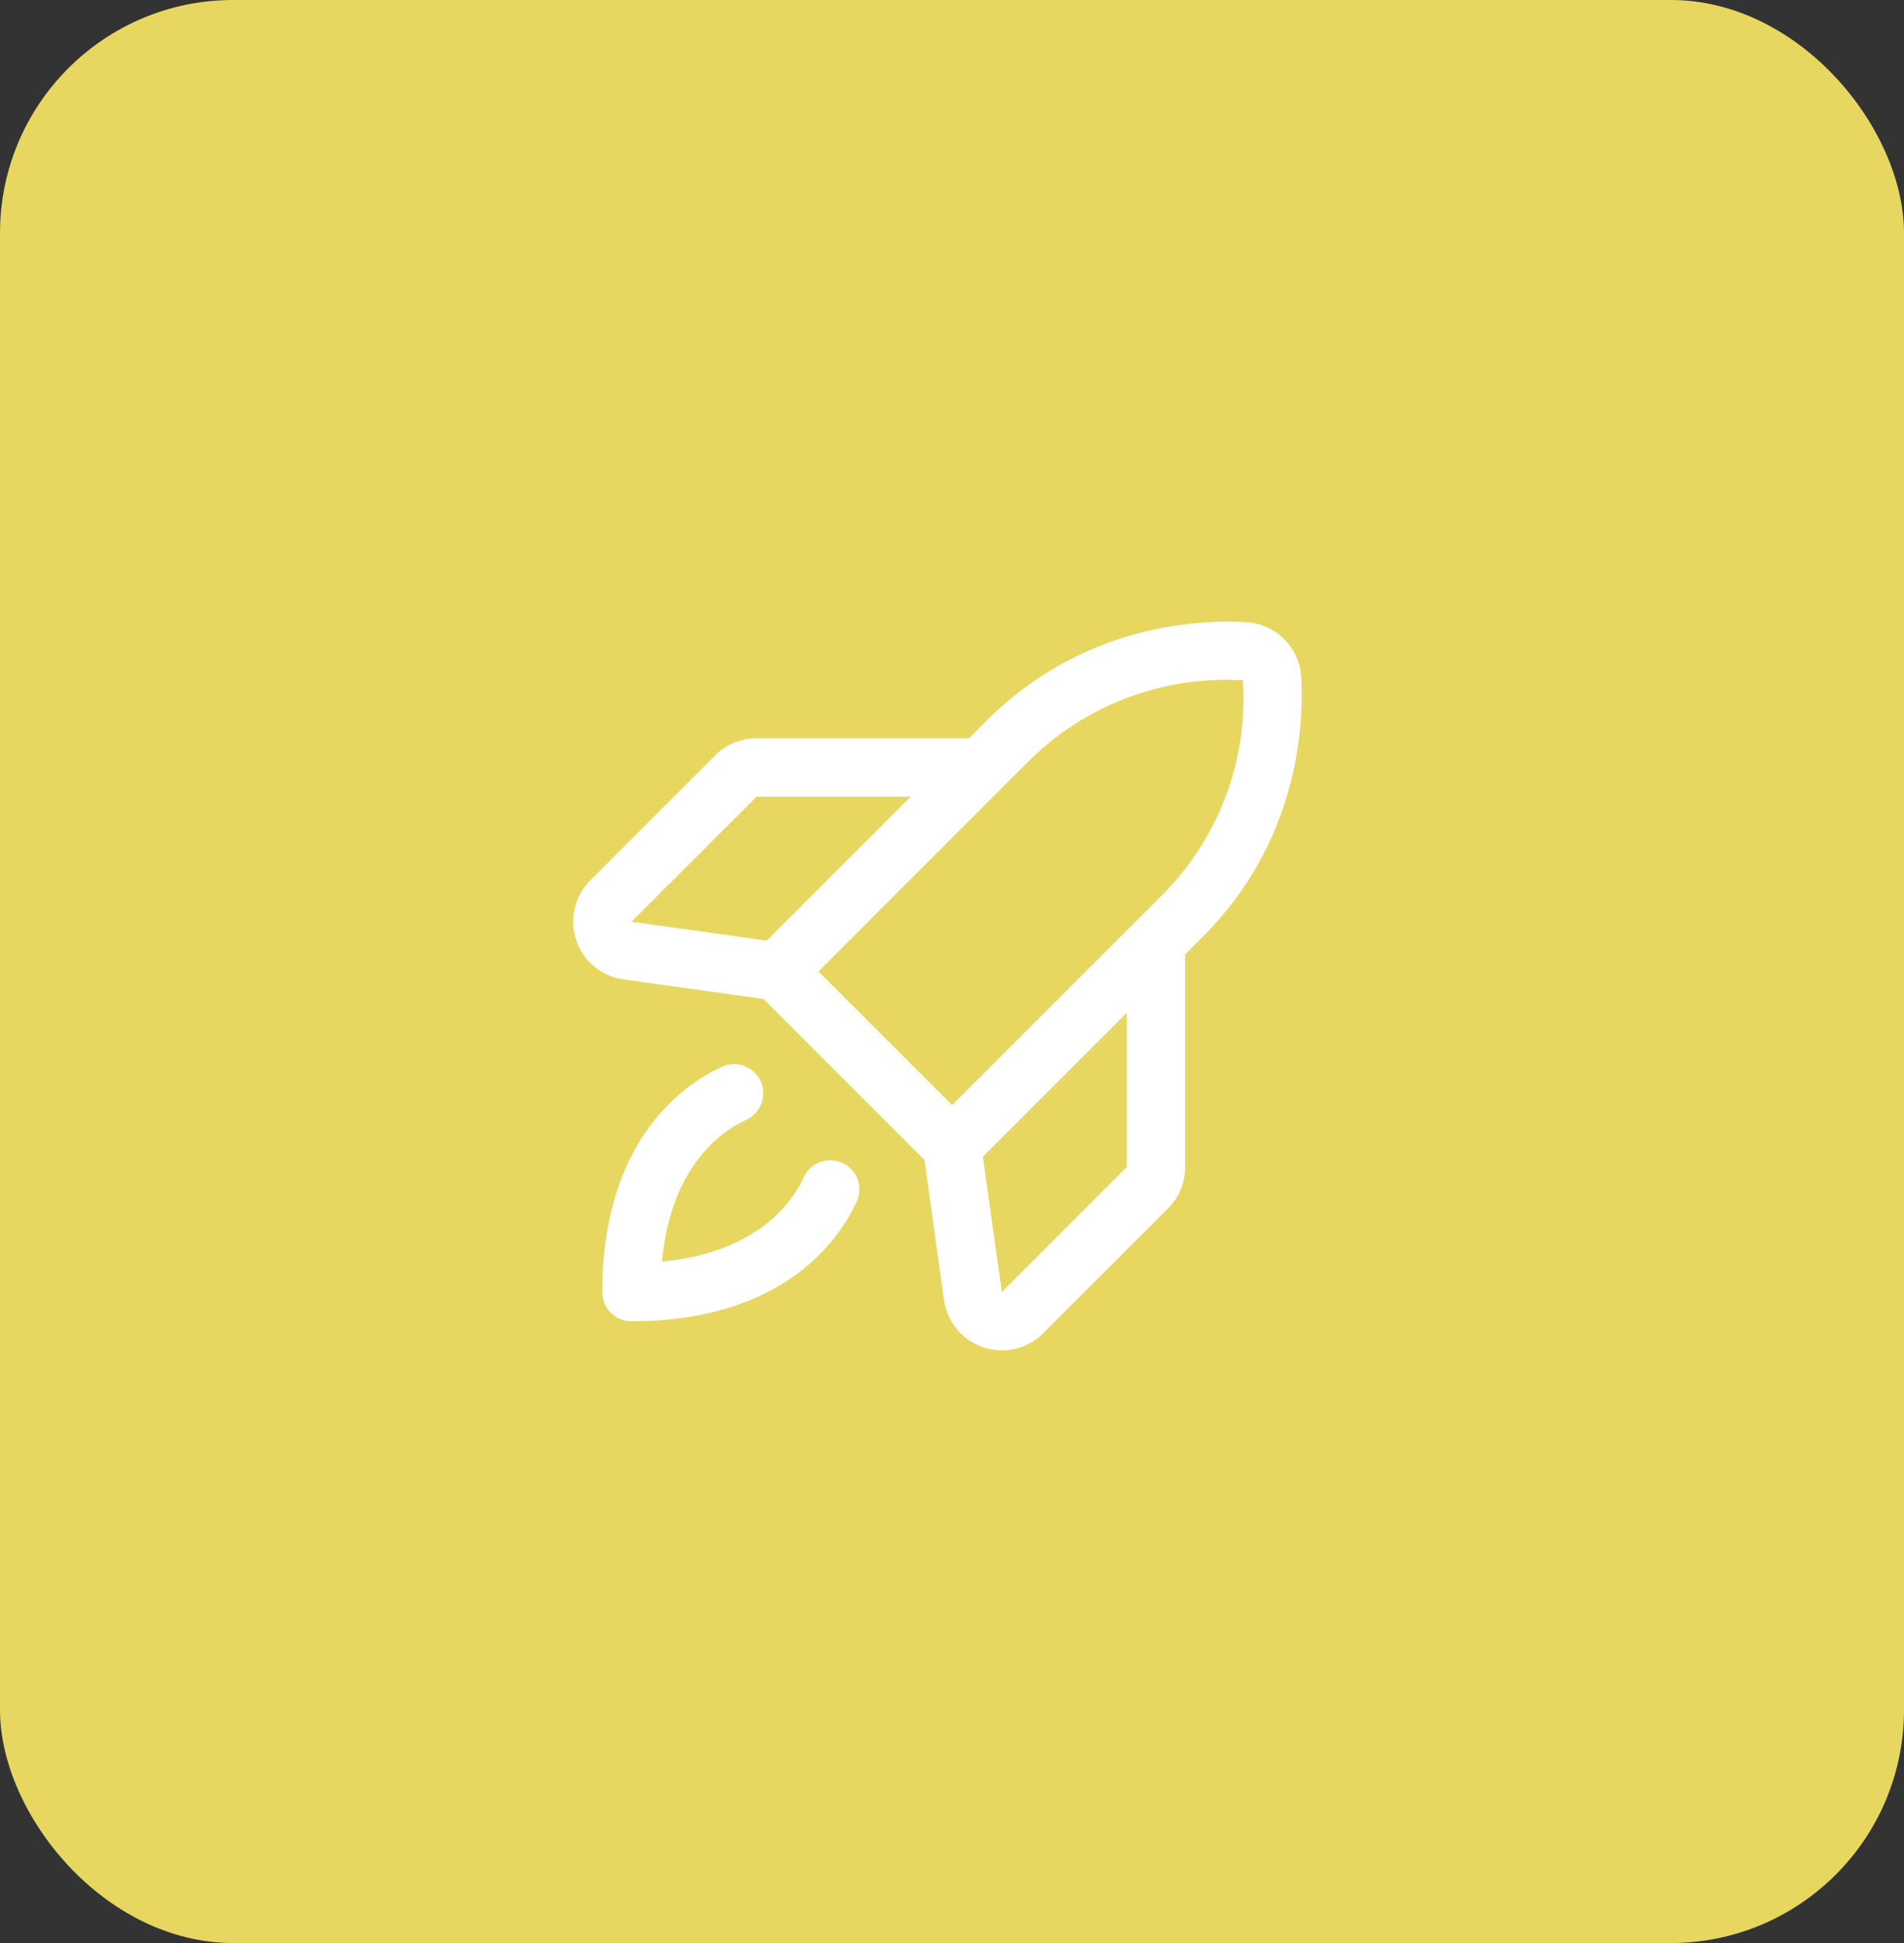
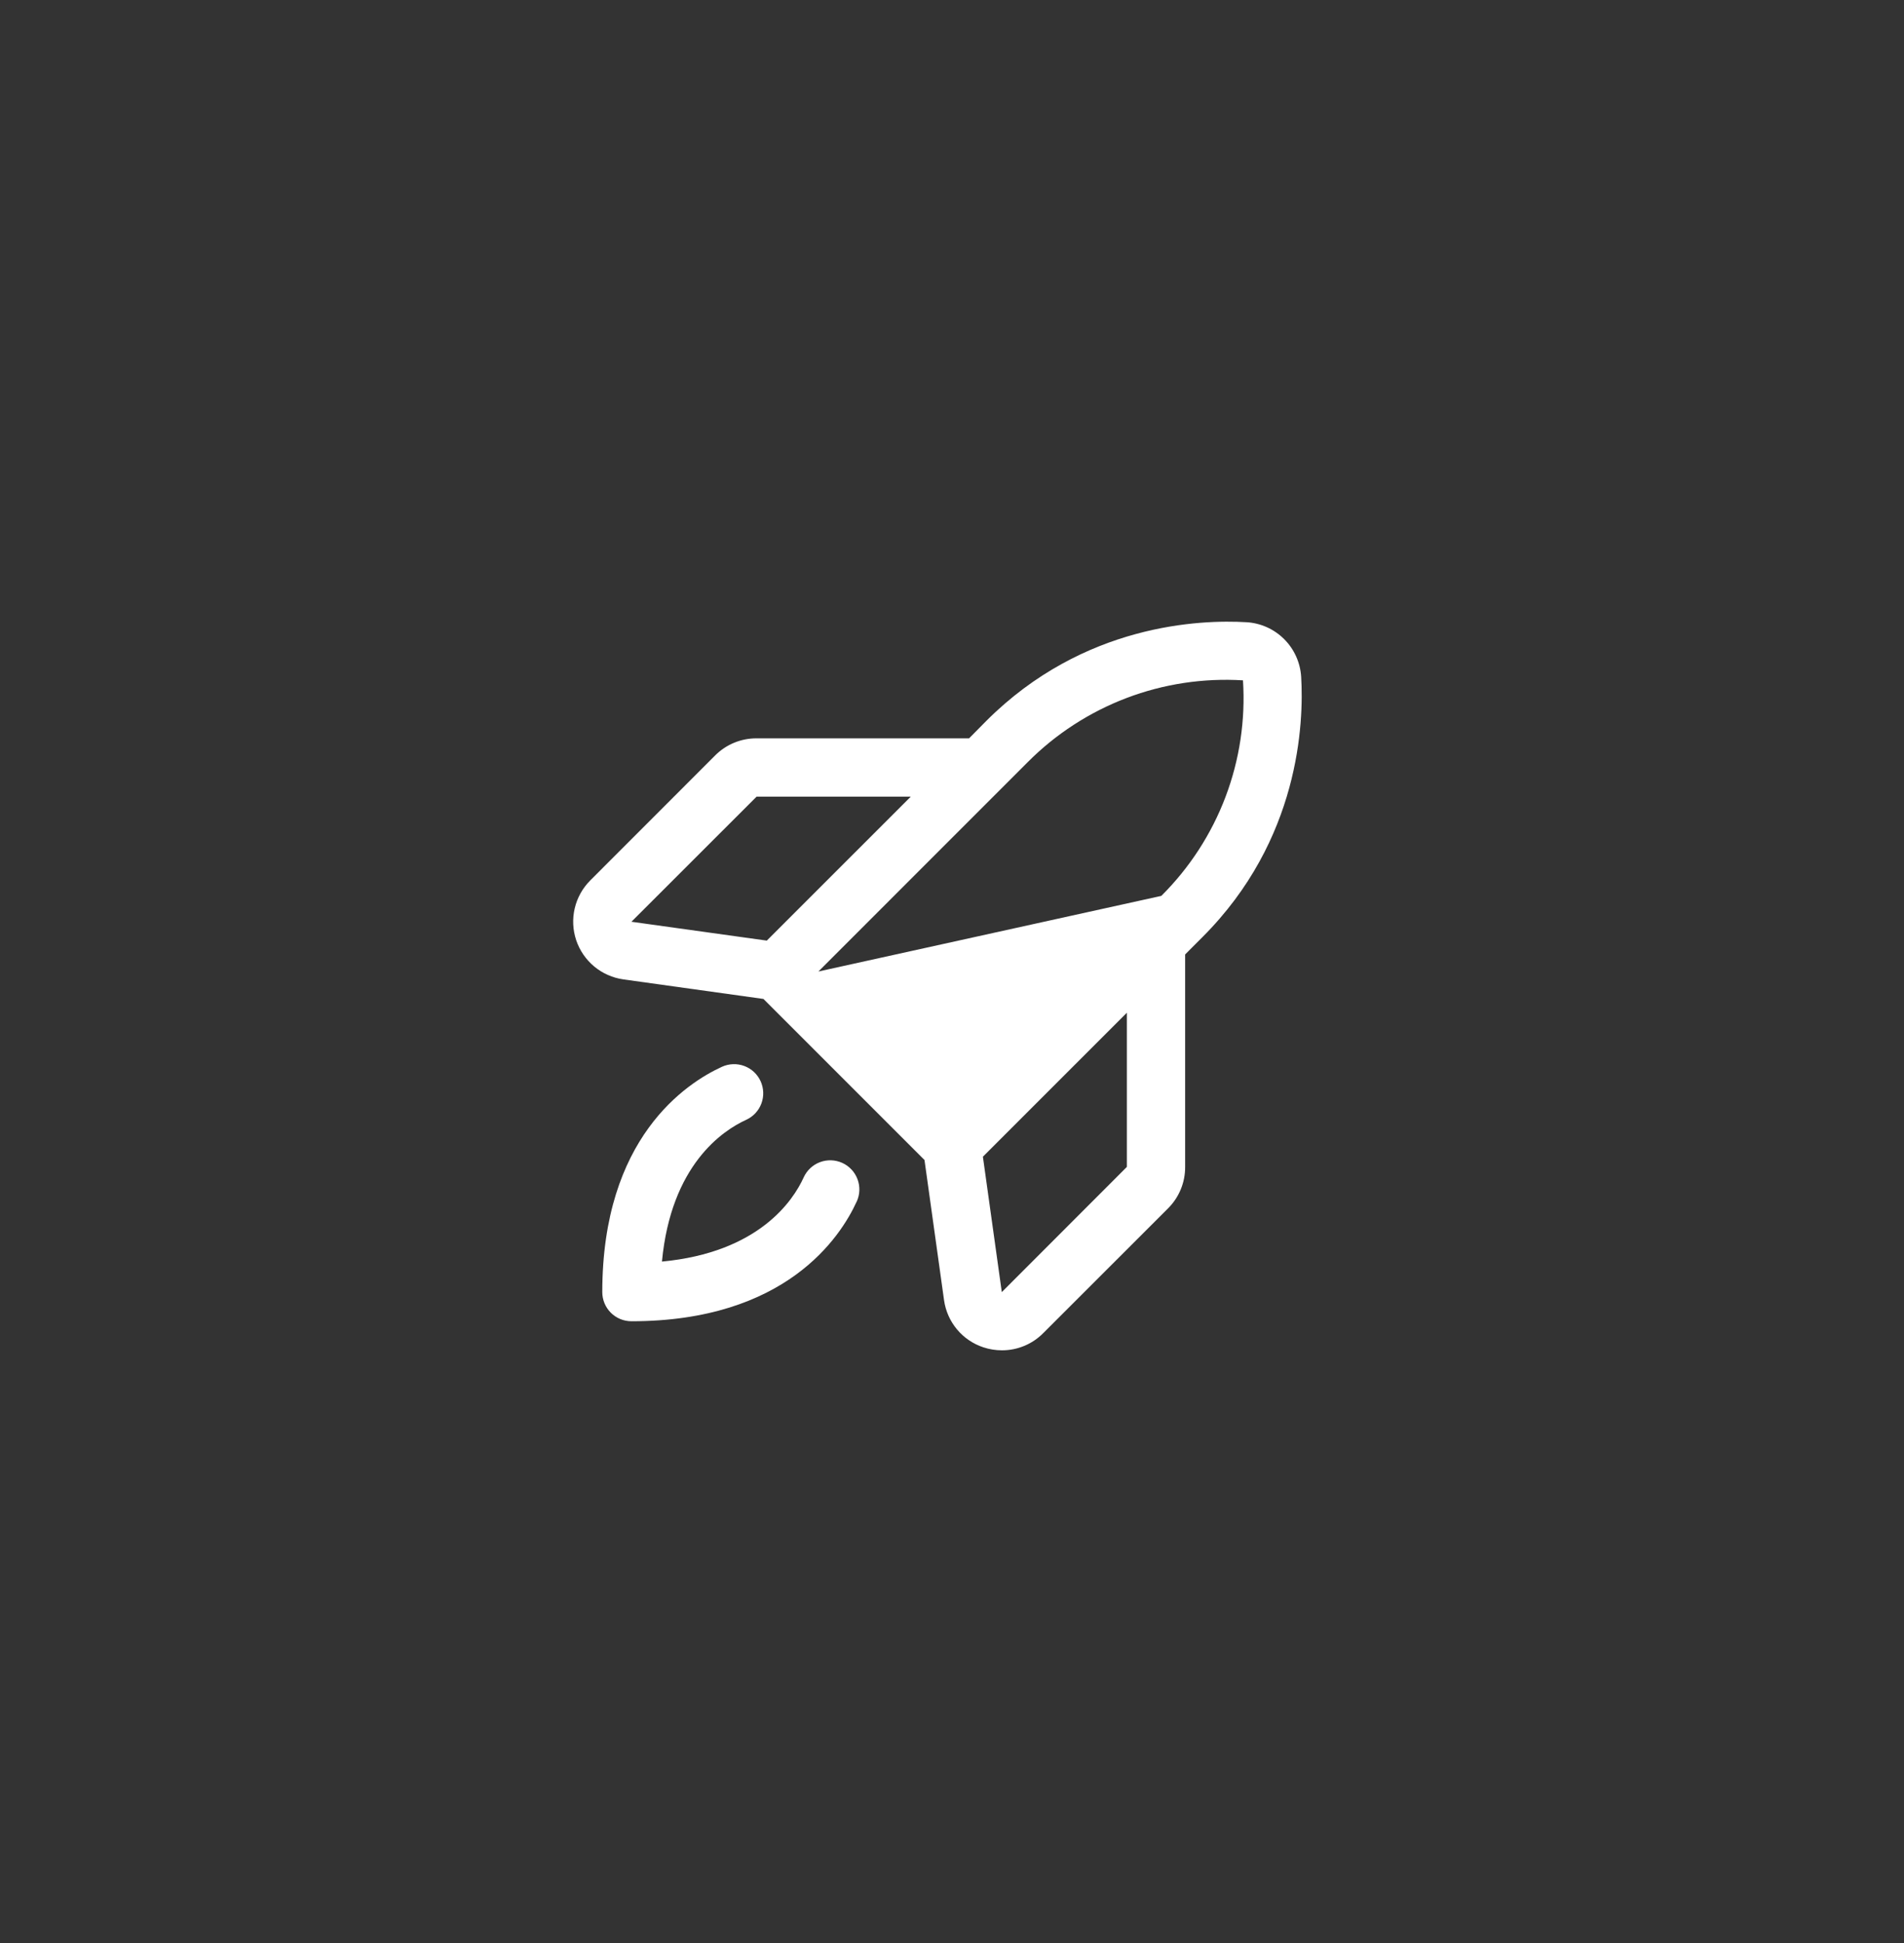
<svg xmlns="http://www.w3.org/2000/svg" width="98" height="100" viewBox="0 0 98 100" fill="none">
  <rect x="0" y="0" width="98" height="100" fill="#333333" stroke="none" />
-   <rect width="98" height="100" rx="12" fill="#E7D761" />
-   <path d="M66.972 34.835C66.927 34.104 66.617 33.414 66.099 32.896C65.581 32.378 64.891 32.067 64.159 32.023C61.801 31.882 55.773 32.097 50.77 37.098L49.879 38H38.943C38.547 37.998 38.155 38.074 37.789 38.225C37.424 38.375 37.092 38.597 36.812 38.877L30.381 45.312C29.987 45.707 29.71 46.203 29.582 46.746C29.454 47.288 29.48 47.856 29.656 48.385C29.833 48.914 30.154 49.383 30.582 49.74C31.01 50.097 31.53 50.327 32.082 50.405L39.295 51.412L47.584 59.701L48.591 66.918C48.669 67.47 48.899 67.99 49.256 68.418C49.613 68.846 50.083 69.166 50.612 69.341C50.921 69.444 51.244 69.496 51.569 69.496C51.962 69.497 52.352 69.42 52.716 69.269C53.08 69.119 53.41 68.898 53.688 68.619L60.123 62.188C60.403 61.908 60.625 61.576 60.775 61.211C60.926 60.845 61.002 60.453 61 60.057V49.121L61.894 48.226C66.897 43.224 67.112 37.196 66.972 34.835ZM38.943 41H46.879L39.468 48.41L32.5 47.439L38.943 41ZM52.894 39.228C54.336 37.778 56.07 36.652 57.981 35.925C59.892 35.199 61.937 34.889 63.977 35.015C64.109 37.057 63.802 39.103 63.077 41.017C62.352 42.93 61.225 44.666 59.774 46.108L49 56.877L42.123 50L52.894 39.228ZM58 60.057L51.563 66.5L50.59 59.531L58 52.121V60.057ZM44.095 61.839C43.251 63.688 40.429 68 32.5 68C32.102 68 31.721 67.842 31.439 67.561C31.158 67.279 31 66.898 31 66.5C31 58.571 35.312 55.749 37.161 54.903C37.34 54.821 37.534 54.776 37.731 54.769C37.928 54.762 38.124 54.794 38.309 54.863C38.493 54.932 38.663 55.036 38.807 55.171C38.951 55.305 39.067 55.466 39.149 55.646C39.23 55.825 39.276 56.019 39.283 56.215C39.29 56.412 39.258 56.609 39.189 56.793C39.12 56.978 39.016 57.147 38.881 57.291C38.747 57.435 38.586 57.551 38.406 57.633C37.201 58.182 34.54 59.951 34.071 64.929C39.049 64.46 40.821 61.799 41.367 60.594C41.449 60.414 41.565 60.253 41.709 60.119C41.853 59.984 42.022 59.88 42.207 59.811C42.391 59.742 42.588 59.71 42.785 59.717C42.981 59.724 43.175 59.77 43.354 59.851C43.534 59.933 43.695 60.049 43.829 60.193C43.964 60.337 44.068 60.507 44.137 60.691C44.206 60.876 44.238 61.072 44.231 61.269C44.224 61.466 44.179 61.66 44.097 61.839H44.095Z" fill="white" />
+   <path d="M66.972 34.835C66.927 34.104 66.617 33.414 66.099 32.896C65.581 32.378 64.891 32.067 64.159 32.023C61.801 31.882 55.773 32.097 50.77 37.098L49.879 38H38.943C38.547 37.998 38.155 38.074 37.789 38.225C37.424 38.375 37.092 38.597 36.812 38.877L30.381 45.312C29.987 45.707 29.71 46.203 29.582 46.746C29.454 47.288 29.48 47.856 29.656 48.385C29.833 48.914 30.154 49.383 30.582 49.74C31.01 50.097 31.53 50.327 32.082 50.405L39.295 51.412L47.584 59.701L48.591 66.918C48.669 67.47 48.899 67.99 49.256 68.418C49.613 68.846 50.083 69.166 50.612 69.341C50.921 69.444 51.244 69.496 51.569 69.496C51.962 69.497 52.352 69.42 52.716 69.269C53.08 69.119 53.41 68.898 53.688 68.619L60.123 62.188C60.403 61.908 60.625 61.576 60.775 61.211C60.926 60.845 61.002 60.453 61 60.057V49.121L61.894 48.226C66.897 43.224 67.112 37.196 66.972 34.835ZM38.943 41H46.879L39.468 48.41L32.5 47.439L38.943 41ZM52.894 39.228C54.336 37.778 56.07 36.652 57.981 35.925C59.892 35.199 61.937 34.889 63.977 35.015C64.109 37.057 63.802 39.103 63.077 41.017C62.352 42.93 61.225 44.666 59.774 46.108L42.123 50L52.894 39.228ZM58 60.057L51.563 66.5L50.59 59.531L58 52.121V60.057ZM44.095 61.839C43.251 63.688 40.429 68 32.5 68C32.102 68 31.721 67.842 31.439 67.561C31.158 67.279 31 66.898 31 66.5C31 58.571 35.312 55.749 37.161 54.903C37.34 54.821 37.534 54.776 37.731 54.769C37.928 54.762 38.124 54.794 38.309 54.863C38.493 54.932 38.663 55.036 38.807 55.171C38.951 55.305 39.067 55.466 39.149 55.646C39.23 55.825 39.276 56.019 39.283 56.215C39.29 56.412 39.258 56.609 39.189 56.793C39.12 56.978 39.016 57.147 38.881 57.291C38.747 57.435 38.586 57.551 38.406 57.633C37.201 58.182 34.54 59.951 34.071 64.929C39.049 64.46 40.821 61.799 41.367 60.594C41.449 60.414 41.565 60.253 41.709 60.119C41.853 59.984 42.022 59.88 42.207 59.811C42.391 59.742 42.588 59.71 42.785 59.717C42.981 59.724 43.175 59.77 43.354 59.851C43.534 59.933 43.695 60.049 43.829 60.193C43.964 60.337 44.068 60.507 44.137 60.691C44.206 60.876 44.238 61.072 44.231 61.269C44.224 61.466 44.179 61.66 44.097 61.839H44.095Z" fill="white" />
</svg>